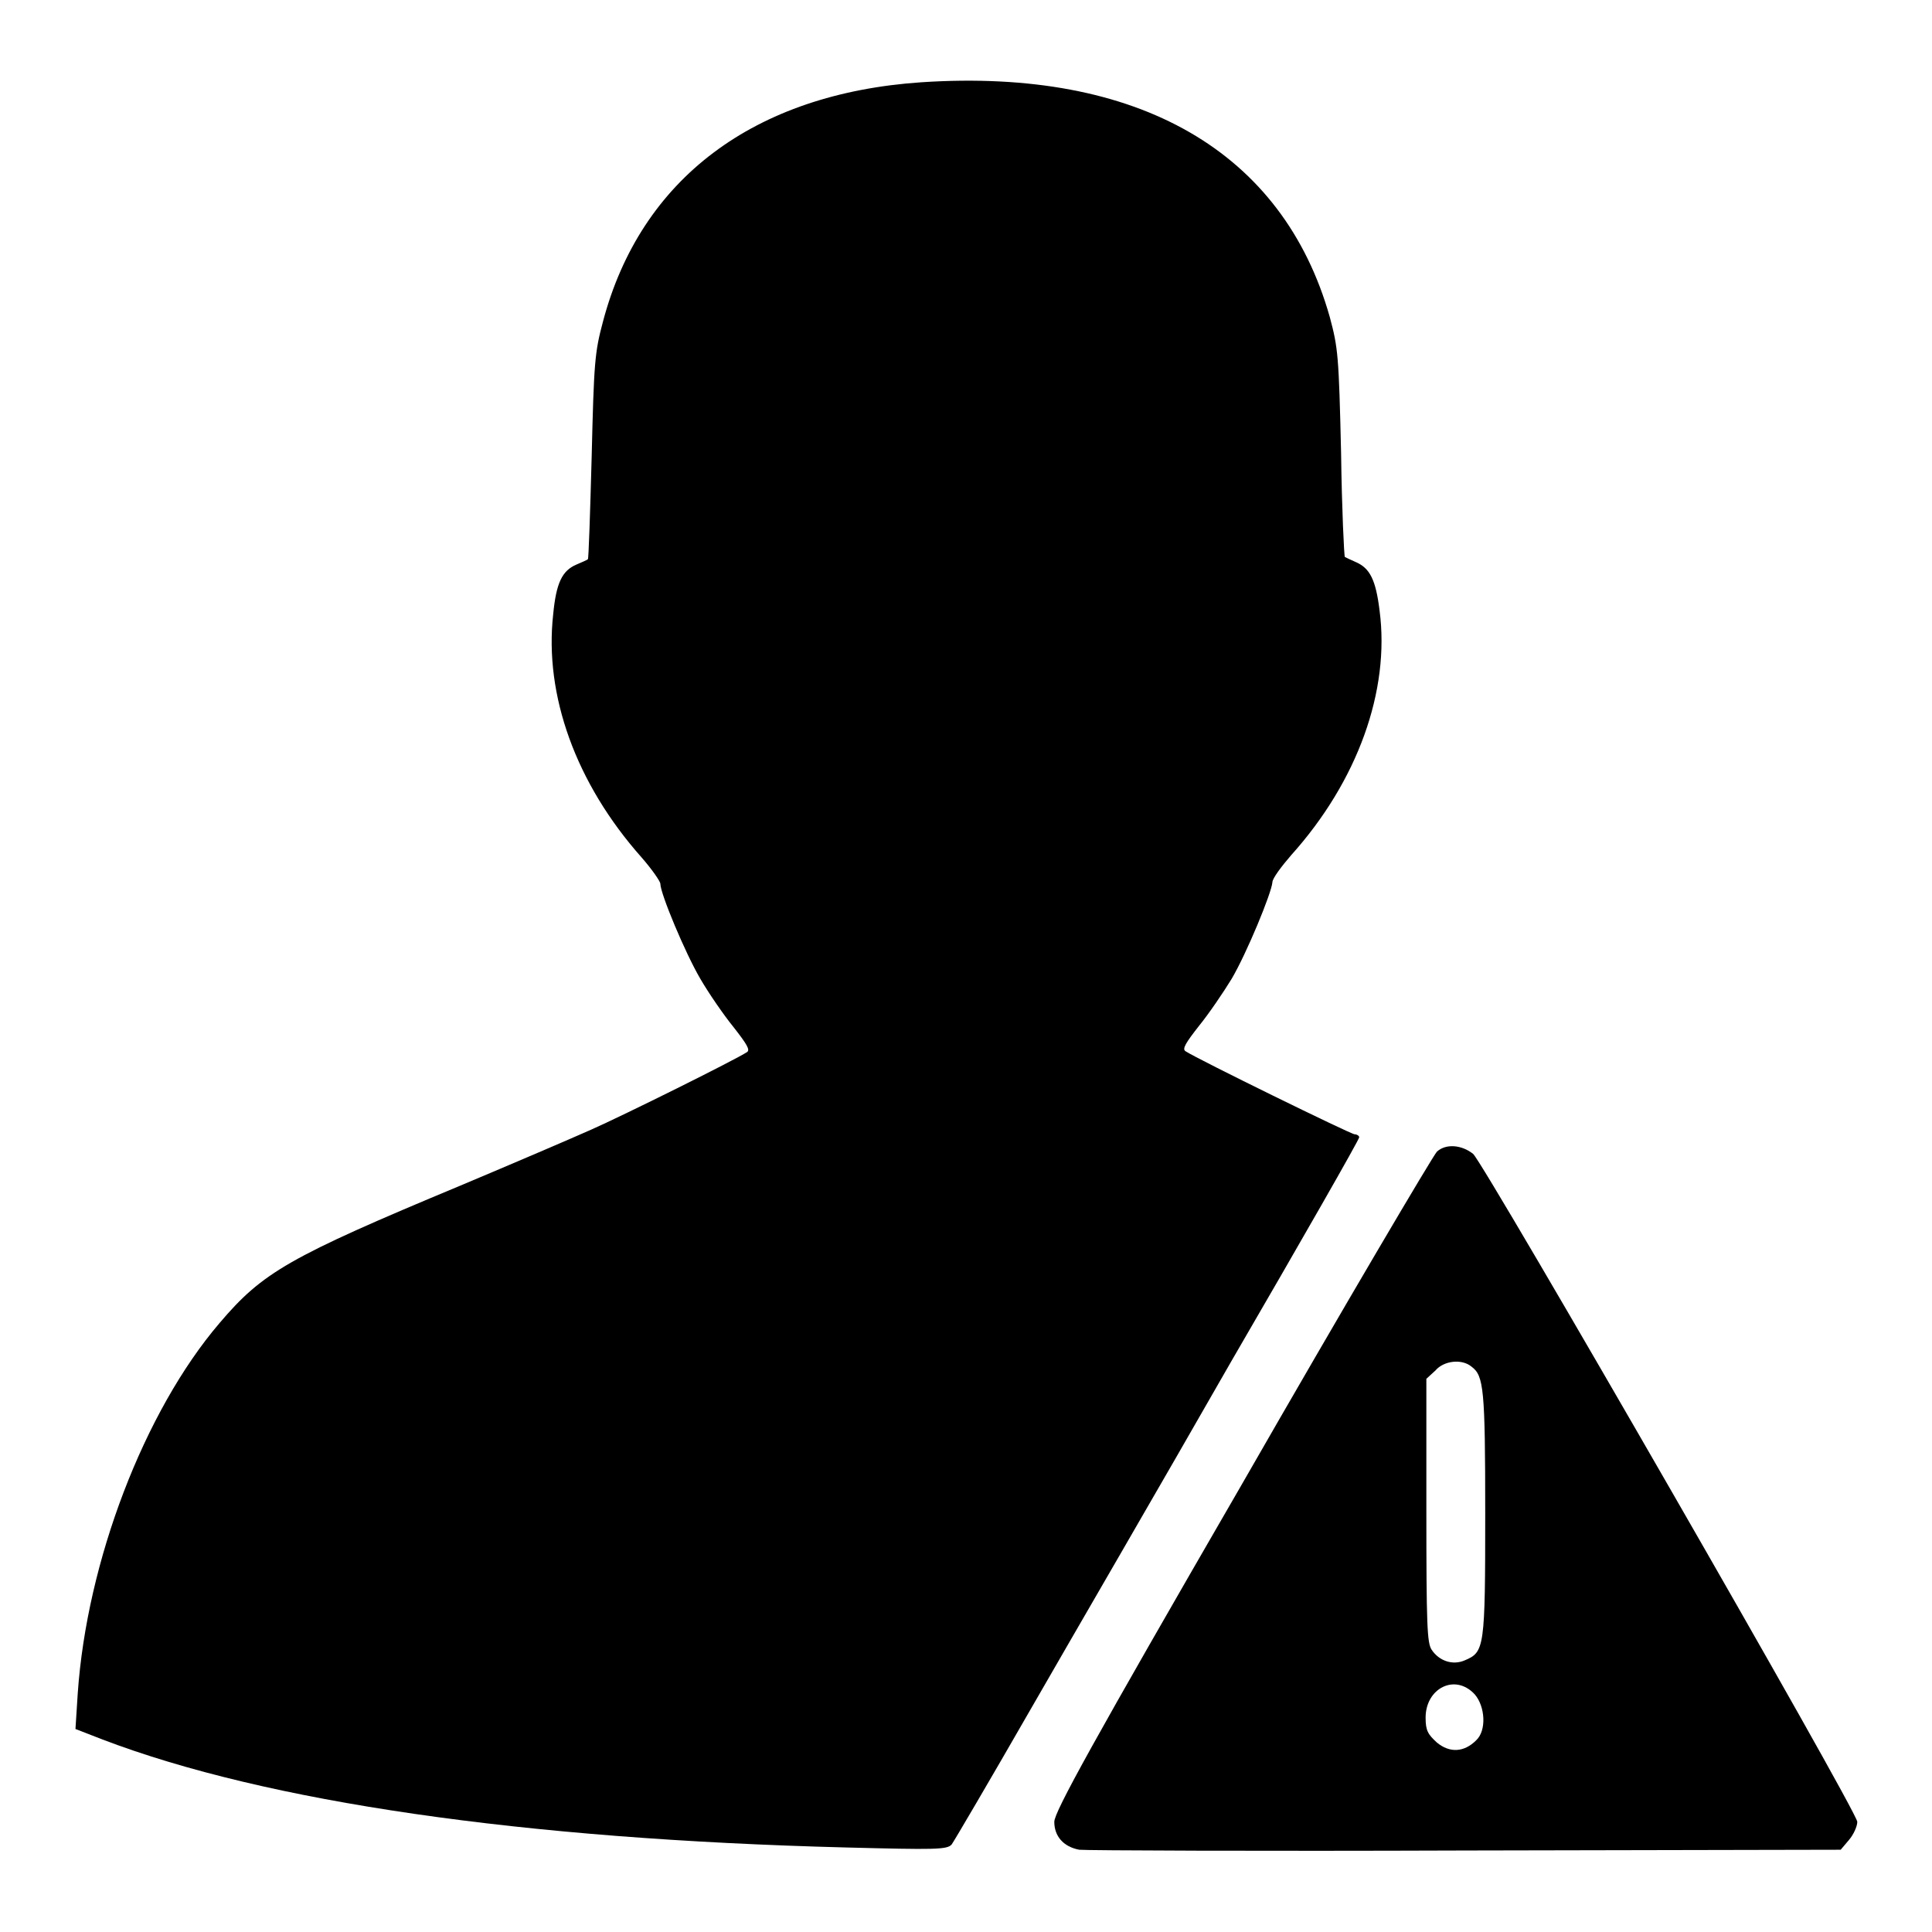
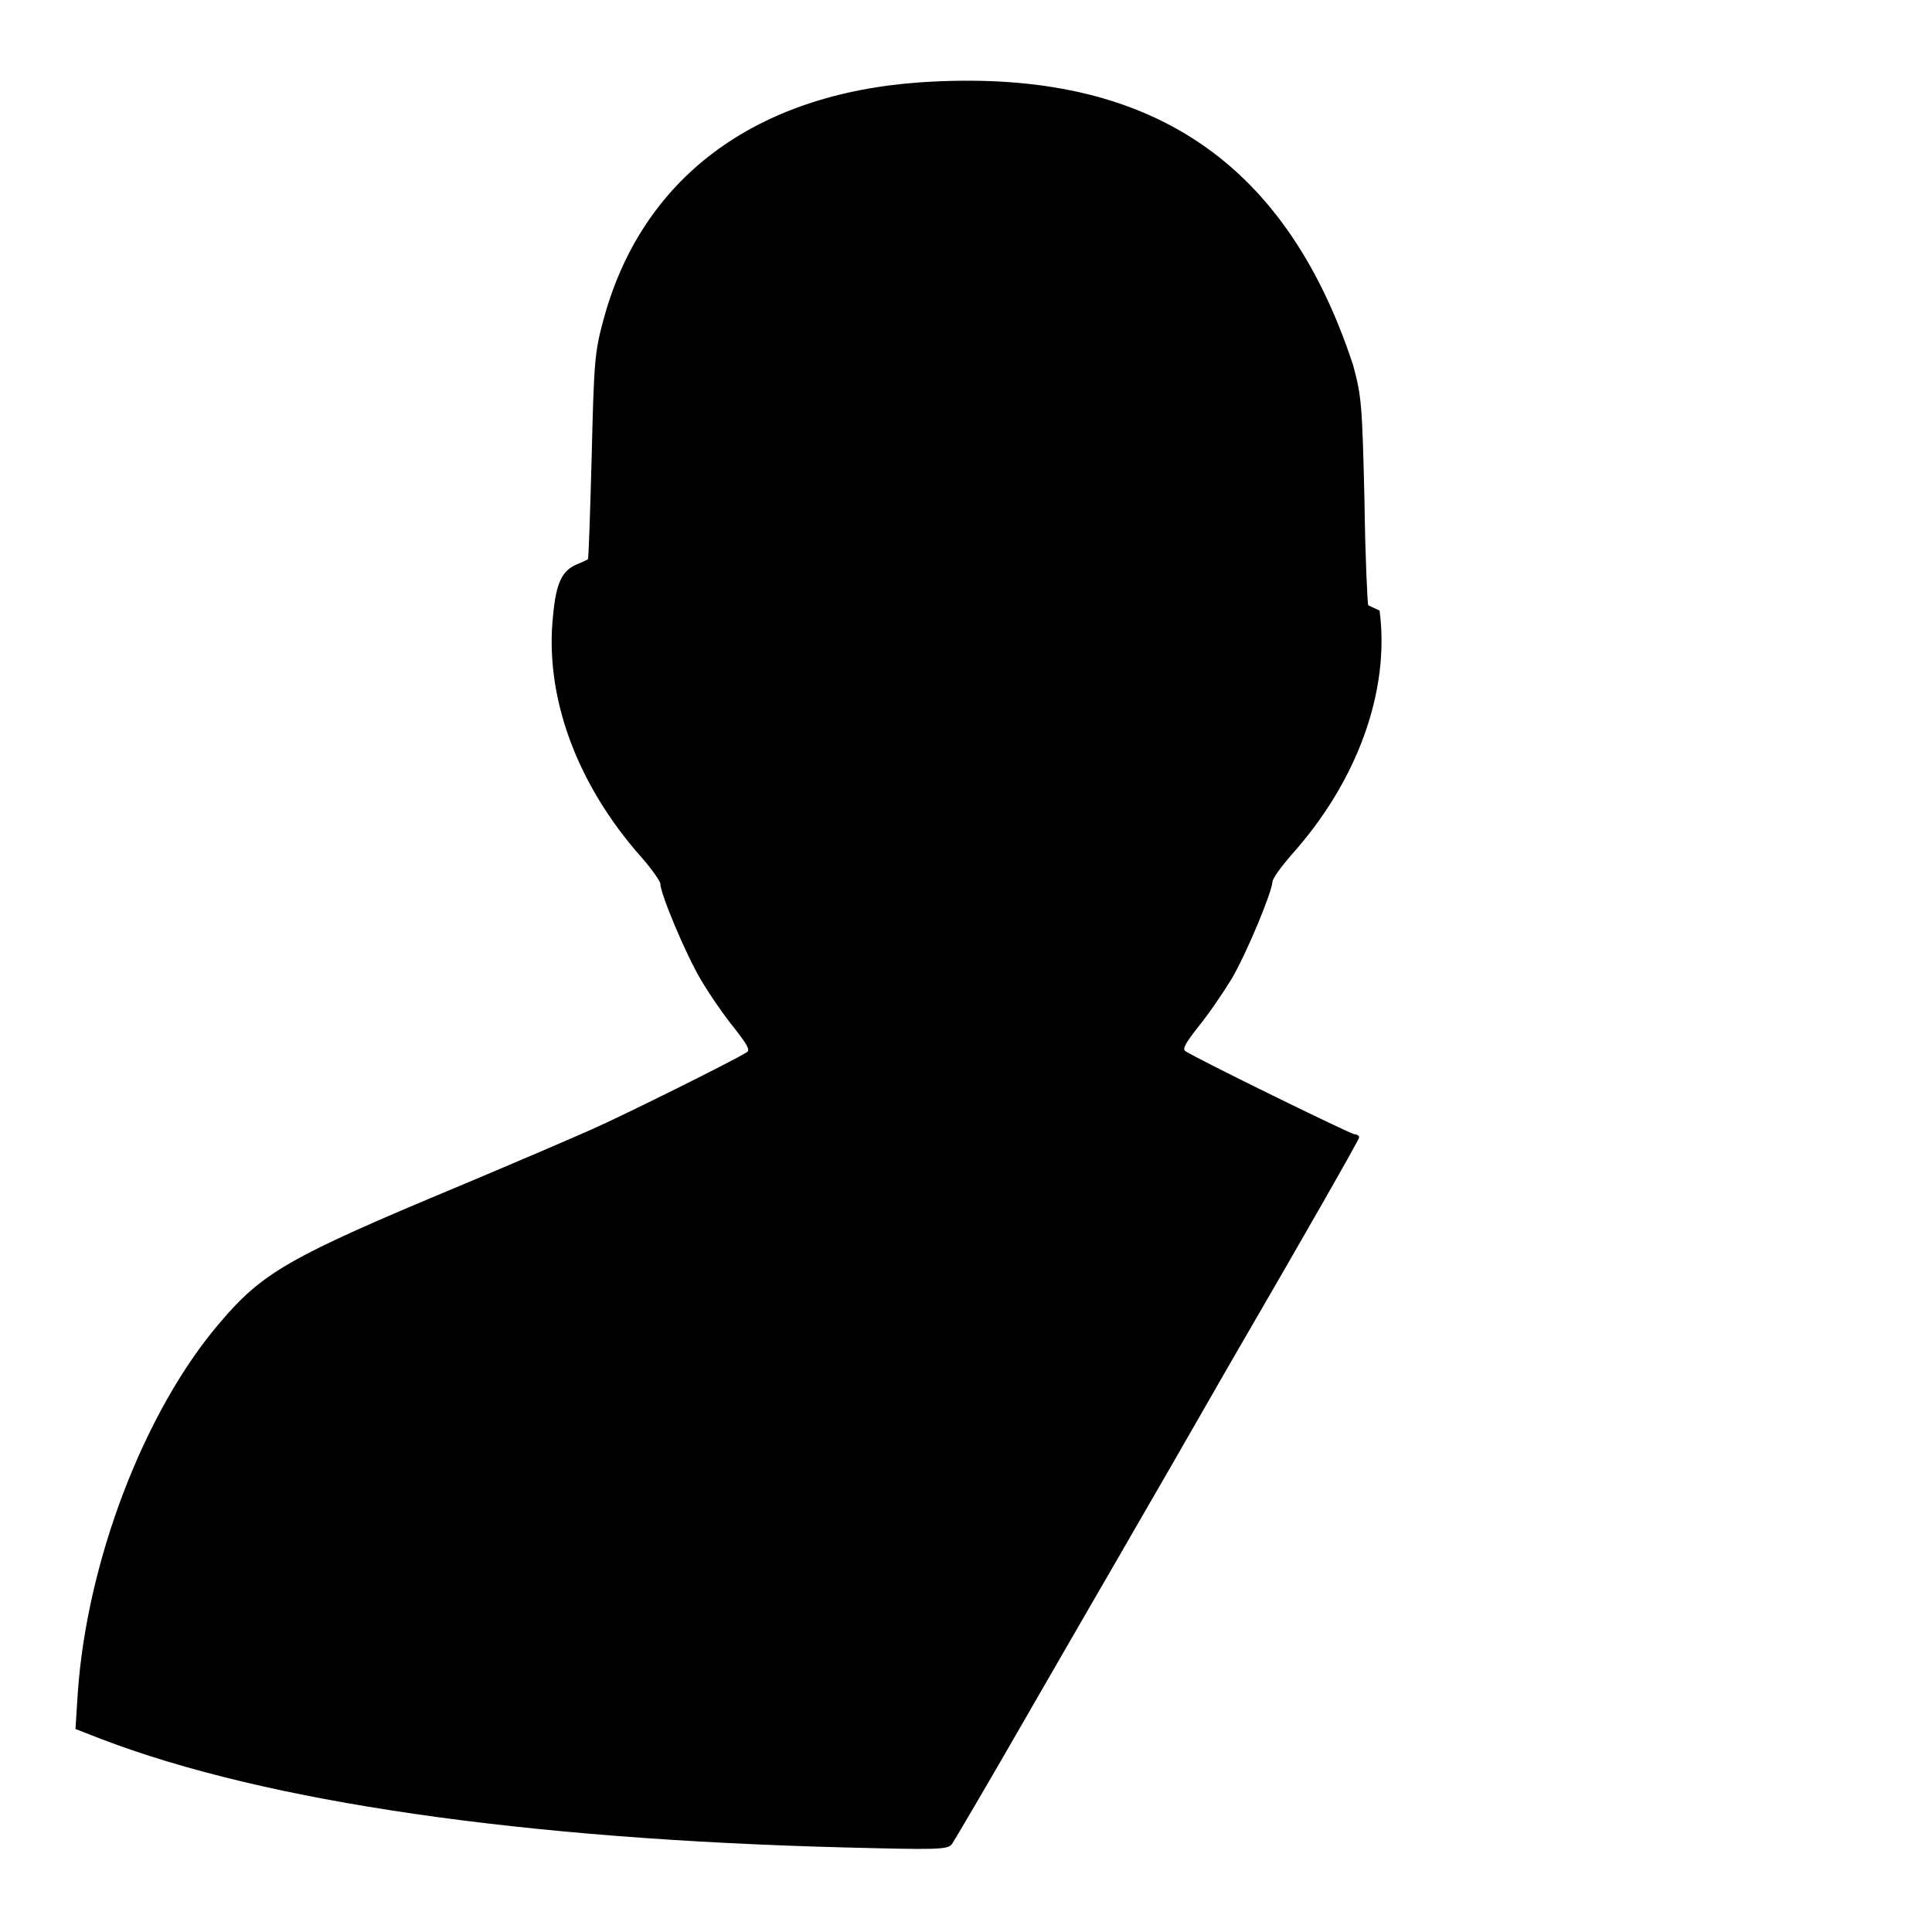
<svg xmlns="http://www.w3.org/2000/svg" version="1.1" x="0px" y="0px" viewBox="0 0 256 256" enable-background="new 0 0 256 256" xml:space="preserve">
  <g>
    <g>
      <g>
-         <path fill="#000000" d="M122.1,10.9c-22.2,1.5-37.2,12.8-42.2,31.7c-1.1,4.1-1.2,5.4-1.5,17.9C78.2,67.9,78,74,77.9,74.1c-0.1,0.1-0.8,0.4-1.5,0.7c-1.9,0.8-2.7,2.4-3.1,6.6c-1.2,10.7,3,22.4,11.7,32.2c1.4,1.6,2.5,3.2,2.5,3.5c0,1.3,3.3,9.2,5.3,12.6c1.1,1.9,3.1,4.8,4.4,6.4c1.8,2.3,2.2,3,1.8,3.3c-1.7,1.1-16.4,8.4-20.7,10.3c-2.7,1.2-10.4,4.5-17.3,7.4c-22.8,9.5-26.2,11.5-31.9,18.2c-10,11.7-17.6,31.6-18.8,49.1l-0.3,4.7l3.6,1.4c21.8,8.3,55.6,13.2,98.5,14.3c11.8,0.3,13.4,0.3,14-0.4c0.3-0.4,5-8.4,10.4-17.8c5.4-9.4,17.5-30.2,26.7-46.3c9.3-16,16.9-29.3,16.9-29.6c0-0.2-0.3-0.4-0.6-0.4c-0.5,0-20.9-10-22.4-11c-0.5-0.3,0-1.1,1.8-3.4c1.3-1.6,3.2-4.4,4.3-6.2c2-3.4,5.3-11.4,5.4-12.8c0-0.5,1.2-2.1,2.5-3.6c8.8-9.8,13.1-21.8,11.7-32.4c-0.5-4.1-1.3-5.6-3.1-6.4c-0.7-0.3-1.3-0.6-1.5-0.7c-0.1-0.1-0.4-6.3-0.5-13.8c-0.3-12.9-0.4-13.9-1.5-18C170,20.1,150.9,9,122.1,10.9z" />
-         <path fill="#000000" d="M190.4,152.6c-0.5,0.5-12.2,20.3-25.8,44c-19.9,34.4-24.9,43.5-24.9,44.8c0,1.9,1.2,3.3,3.3,3.7c0.8,0.1,23.9,0.2,51.2,0.1l49.7-0.1l1.1-1.3c0.6-0.7,1.1-1.8,1.1-2.4c0-1.4-49.3-87-50.9-88.5C193.7,151.7,191.6,151.5,190.4,152.6z M195,181.1c1.6,1.2,1.8,2.9,1.8,19.4c0,17.9-0.1,18.4-2.7,19.5c-1.6,0.7-3.4,0.1-4.4-1.4c-0.6-0.9-0.7-3.2-0.7-18.5v-17.4l1.2-1.1C191.3,180.3,193.7,180,195,181.1z M195.4,224.5c1.4,1.6,1.6,4.8,0.2,6.1c-1.6,1.6-3.5,1.7-5.2,0.3c-1.2-1.1-1.5-1.6-1.5-3.3C188.9,223.7,192.8,221.7,195.4,224.5z" />
+         <path fill="#000000" d="M122.1,10.9c-22.2,1.5-37.2,12.8-42.2,31.7c-1.1,4.1-1.2,5.4-1.5,17.9C78.2,67.9,78,74,77.9,74.1c-0.1,0.1-0.8,0.4-1.5,0.7c-1.9,0.8-2.7,2.4-3.1,6.6c-1.2,10.7,3,22.4,11.7,32.2c1.4,1.6,2.5,3.2,2.5,3.5c0,1.3,3.3,9.2,5.3,12.6c1.1,1.9,3.1,4.8,4.4,6.4c1.8,2.3,2.2,3,1.8,3.3c-1.7,1.1-16.4,8.4-20.7,10.3c-2.7,1.2-10.4,4.5-17.3,7.4c-22.8,9.5-26.2,11.5-31.9,18.2c-10,11.7-17.6,31.6-18.8,49.1l-0.3,4.7l3.6,1.4c21.8,8.3,55.6,13.2,98.5,14.3c11.8,0.3,13.4,0.3,14-0.4c0.3-0.4,5-8.4,10.4-17.8c5.4-9.4,17.5-30.2,26.7-46.3c9.3-16,16.9-29.3,16.9-29.6c0-0.2-0.3-0.4-0.6-0.4c-0.5,0-20.9-10-22.4-11c-0.5-0.3,0-1.1,1.8-3.4c1.3-1.6,3.2-4.4,4.3-6.2c2-3.4,5.3-11.4,5.4-12.8c0-0.5,1.2-2.1,2.5-3.6c8.8-9.8,13.1-21.8,11.7-32.4c-0.7-0.3-1.3-0.6-1.5-0.7c-0.1-0.1-0.4-6.3-0.5-13.8c-0.3-12.9-0.4-13.9-1.5-18C170,20.1,150.9,9,122.1,10.9z" />
      </g>
    </g>
  </g>
</svg>